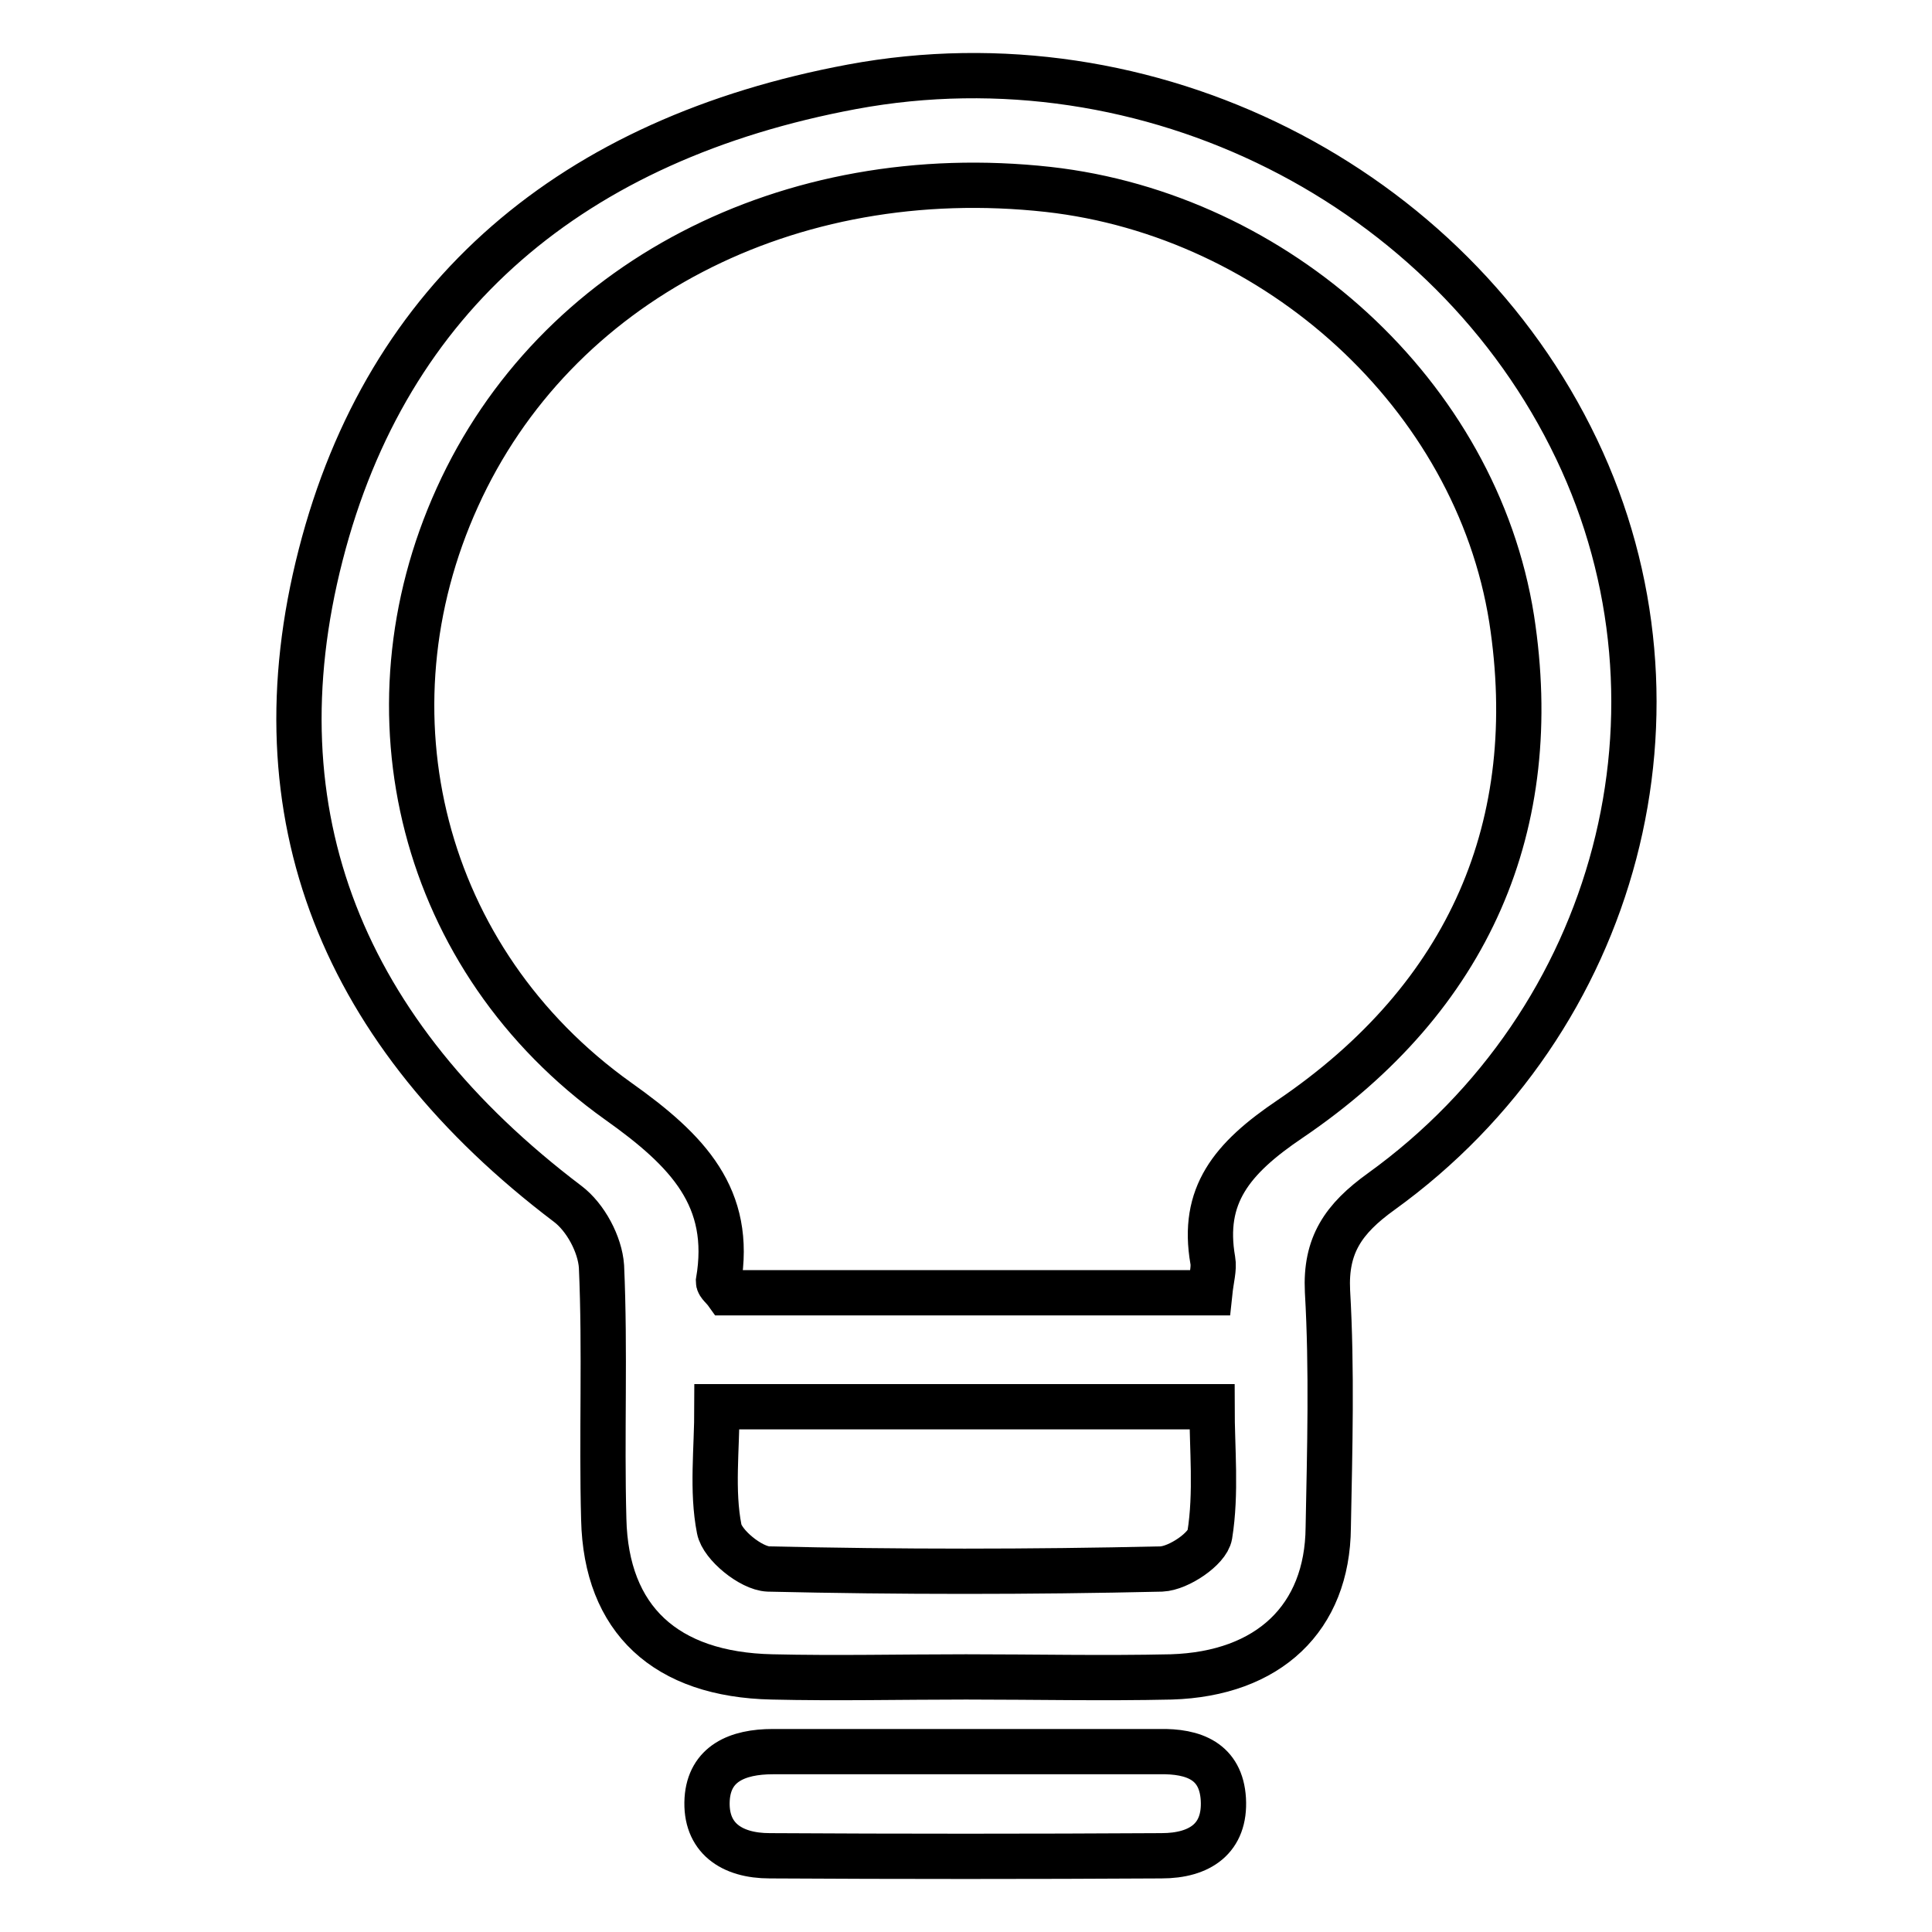
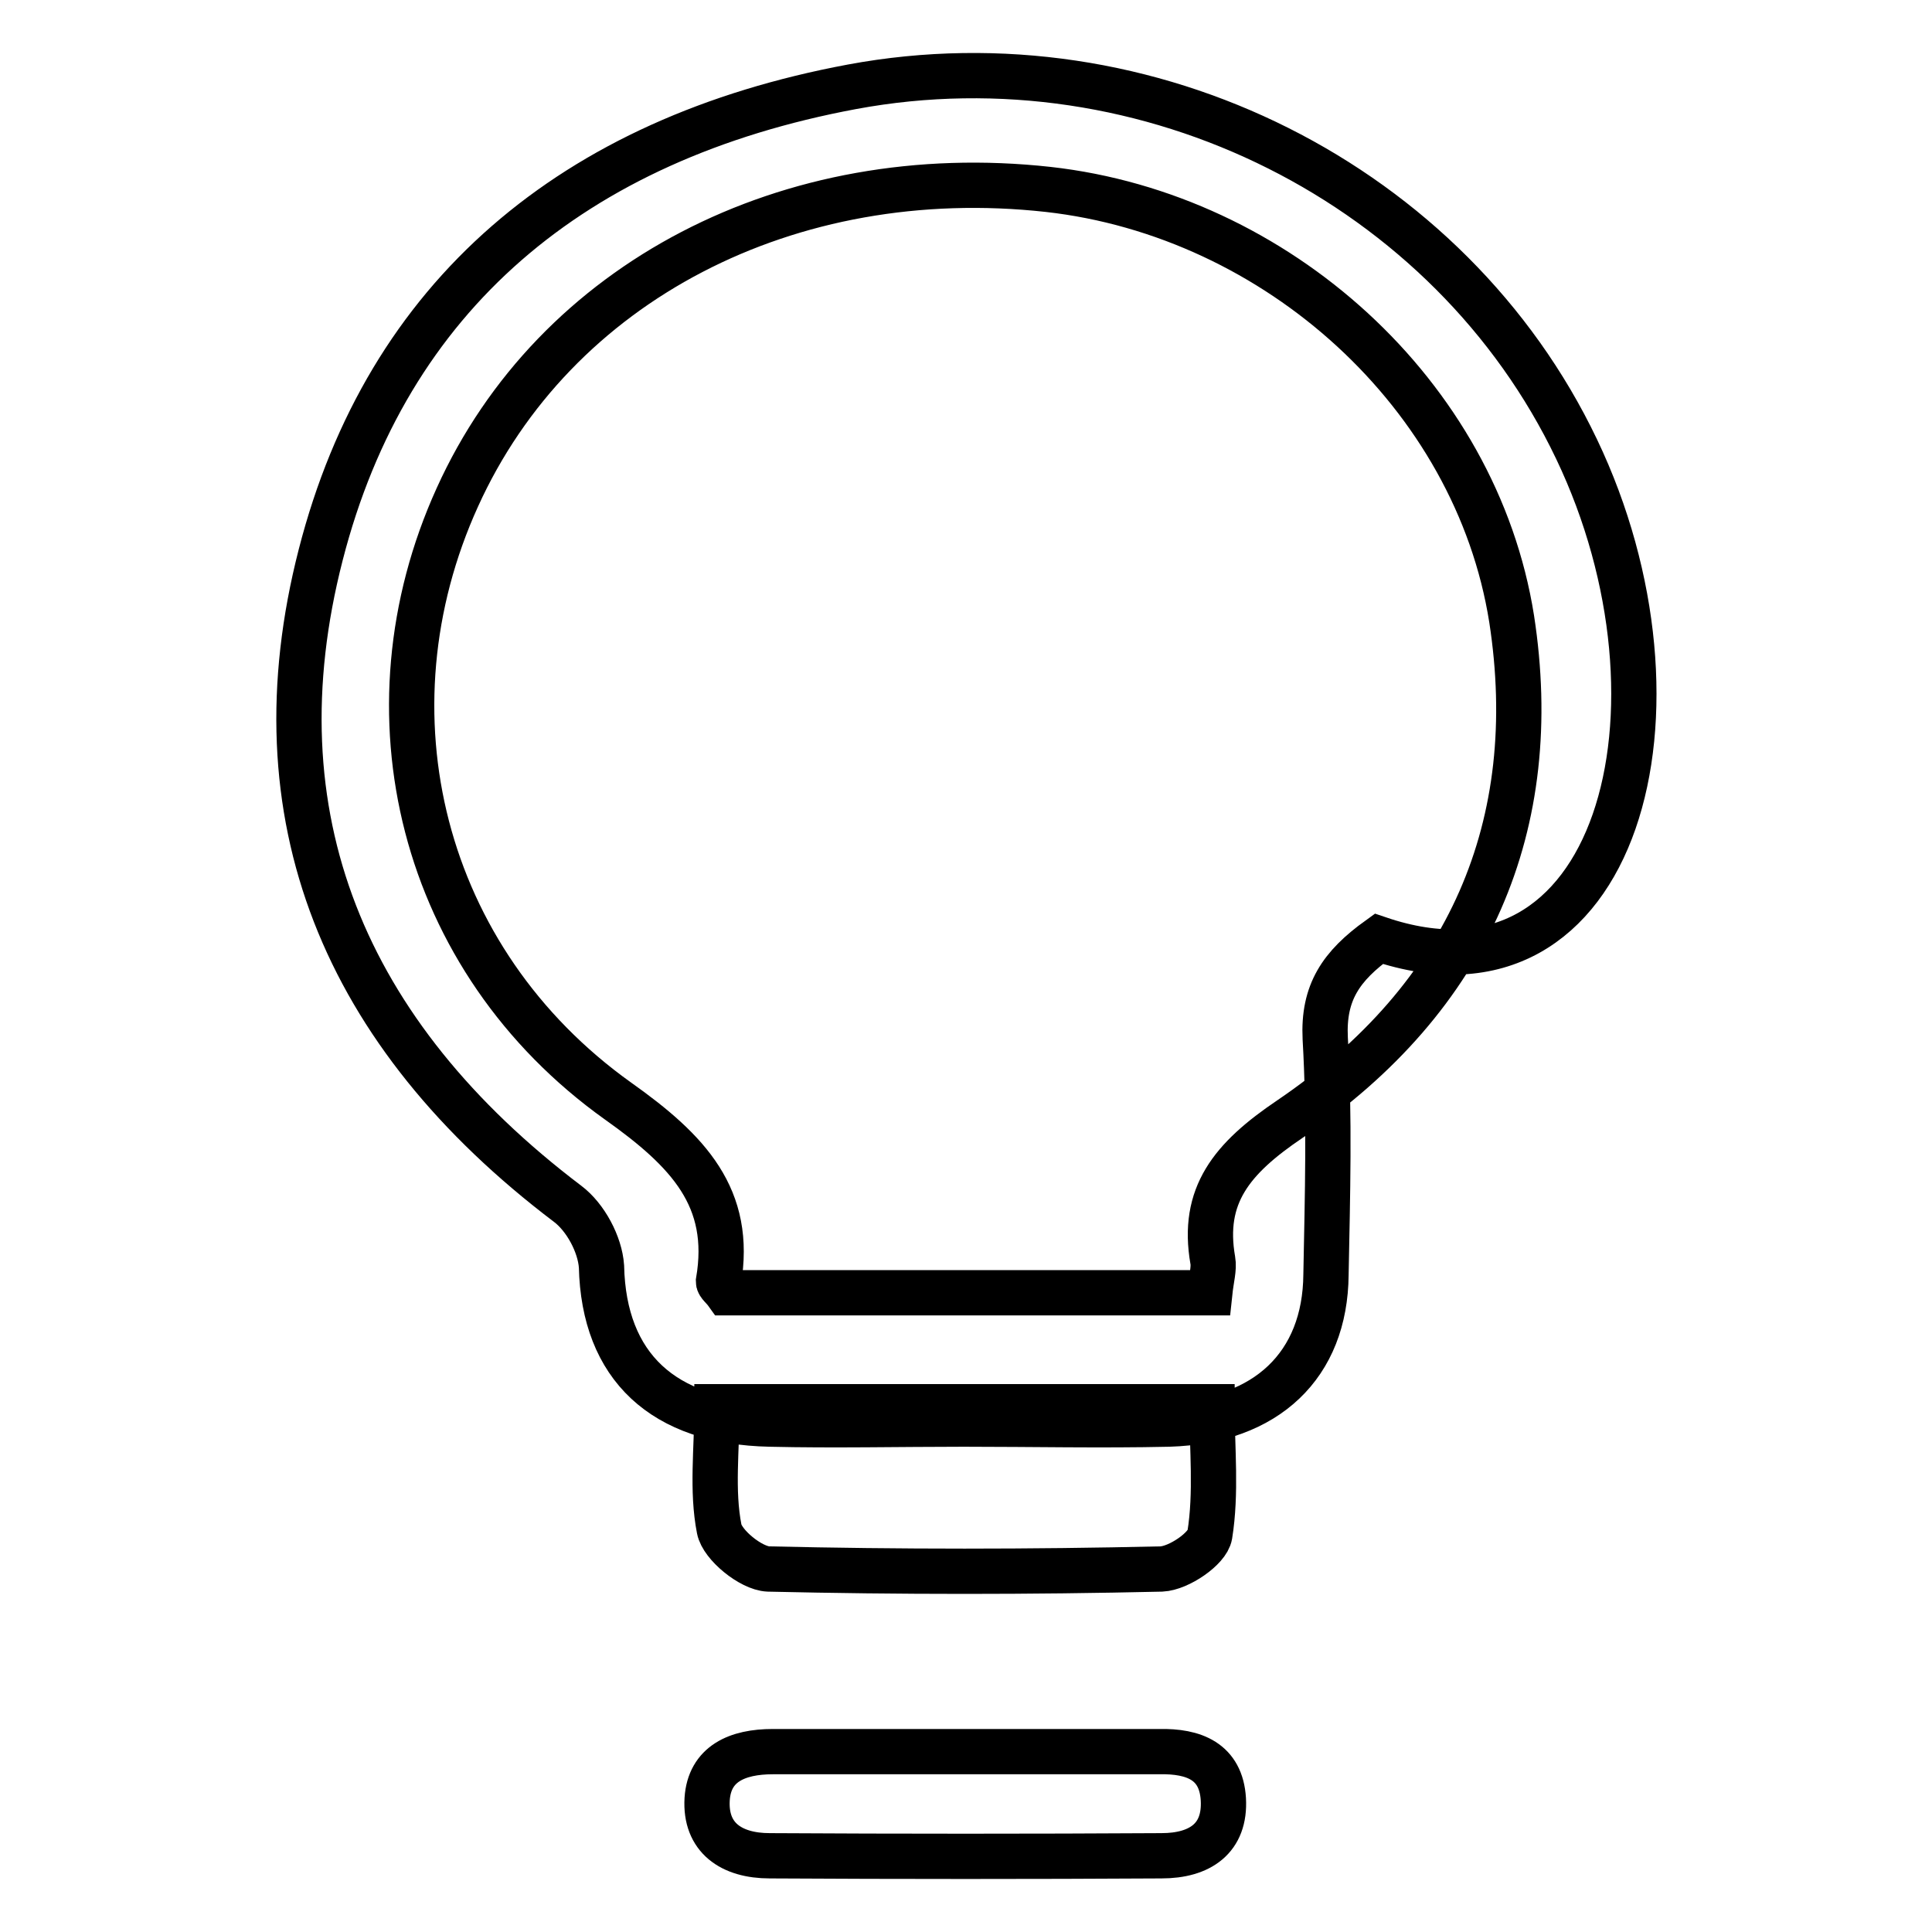
<svg xmlns="http://www.w3.org/2000/svg" version="1.1" x="0px" y="0px" viewBox="0 0 256 256" enable-background="new 0 0 256 256" xml:space="preserve">
  <g>
-     <path stroke-width="6" fill-opacity="0" stroke="#000000" d="M208.9,59.5c-16.7-35-56.7-55.3-96-48c-37,6.9-61.6,27.7-70.4,62c-8.9,34.6,3,63.5,32.7,86 c2.4,1.8,4.3,5.4,4.5,8.3c0.5,11.2,0,22.4,0.3,33.5c0.3,13.3,8.2,20.6,22.3,20.9c8.5,0.2,17.1,0,25.7,0v0c9.1,0,18.2,0.2,27.2,0 c12.9-0.4,20.7-7.8,20.8-19.8c0.2-10.4,0.5-20.9-0.1-31.3c-0.3-6.1,2.1-9.6,7.1-13.2C214.5,135.2,225.3,93.8,208.9,59.5z  M160.3,203.4c-0.3,1.8-4.1,4.4-6.4,4.5c-17.4,0.4-34.8,0.4-52.1,0c-2.3-0.1-6.1-3.2-6.5-5.3c-1-5.1-0.3-10.5-0.3-16.2h65.6 C160.6,192,161.2,197.8,160.3,203.4z M170.9,148.3c-7.7,5.2-11.7,10.1-10.2,18.7c0.2,1.1-0.2,2.4-0.4,4.3h-64 c-0.5-0.7-1.1-1.1-1.1-1.5c1.9-11.1-4-17.3-13.3-23.9c-26.2-18.7-34.2-51.6-21.3-80c12.9-28.5,43.9-44.6,78.3-40.8 c30.3,3.4,56.7,27.2,61.4,56.9C204.5,109.2,194.8,132.1,170.9,148.3z M153.6,232.1c-8.3,0-16.5,0-24.8,0c-8.8,0-17.6,0-26.4,0 c-4.7,0-8.4,1.6-8.7,6.3c-0.3,5.1,3.2,7.5,8.3,7.5c17.3,0.1,34.6,0.1,51.9,0c5.1,0,8.5-2.3,8.2-7.5 C161.8,233.4,158.2,232,153.6,232.1z" />
+     <path stroke-width="6" fill-opacity="0" stroke="#000000" d="M208.9,59.5c-16.7-35-56.7-55.3-96-48c-37,6.9-61.6,27.7-70.4,62c-8.9,34.6,3,63.5,32.7,86 c2.4,1.8,4.3,5.4,4.5,8.3c0.3,13.3,8.2,20.6,22.3,20.9c8.5,0.2,17.1,0,25.7,0v0c9.1,0,18.2,0.2,27.2,0 c12.9-0.4,20.7-7.8,20.8-19.8c0.2-10.4,0.5-20.9-0.1-31.3c-0.3-6.1,2.1-9.6,7.1-13.2C214.5,135.2,225.3,93.8,208.9,59.5z  M160.3,203.4c-0.3,1.8-4.1,4.4-6.4,4.5c-17.4,0.4-34.8,0.4-52.1,0c-2.3-0.1-6.1-3.2-6.5-5.3c-1-5.1-0.3-10.5-0.3-16.2h65.6 C160.6,192,161.2,197.8,160.3,203.4z M170.9,148.3c-7.7,5.2-11.7,10.1-10.2,18.7c0.2,1.1-0.2,2.4-0.4,4.3h-64 c-0.5-0.7-1.1-1.1-1.1-1.5c1.9-11.1-4-17.3-13.3-23.9c-26.2-18.7-34.2-51.6-21.3-80c12.9-28.5,43.9-44.6,78.3-40.8 c30.3,3.4,56.7,27.2,61.4,56.9C204.5,109.2,194.8,132.1,170.9,148.3z M153.6,232.1c-8.3,0-16.5,0-24.8,0c-8.8,0-17.6,0-26.4,0 c-4.7,0-8.4,1.6-8.7,6.3c-0.3,5.1,3.2,7.5,8.3,7.5c17.3,0.1,34.6,0.1,51.9,0c5.1,0,8.5-2.3,8.2-7.5 C161.8,233.4,158.2,232,153.6,232.1z" />
  </g>
</svg>